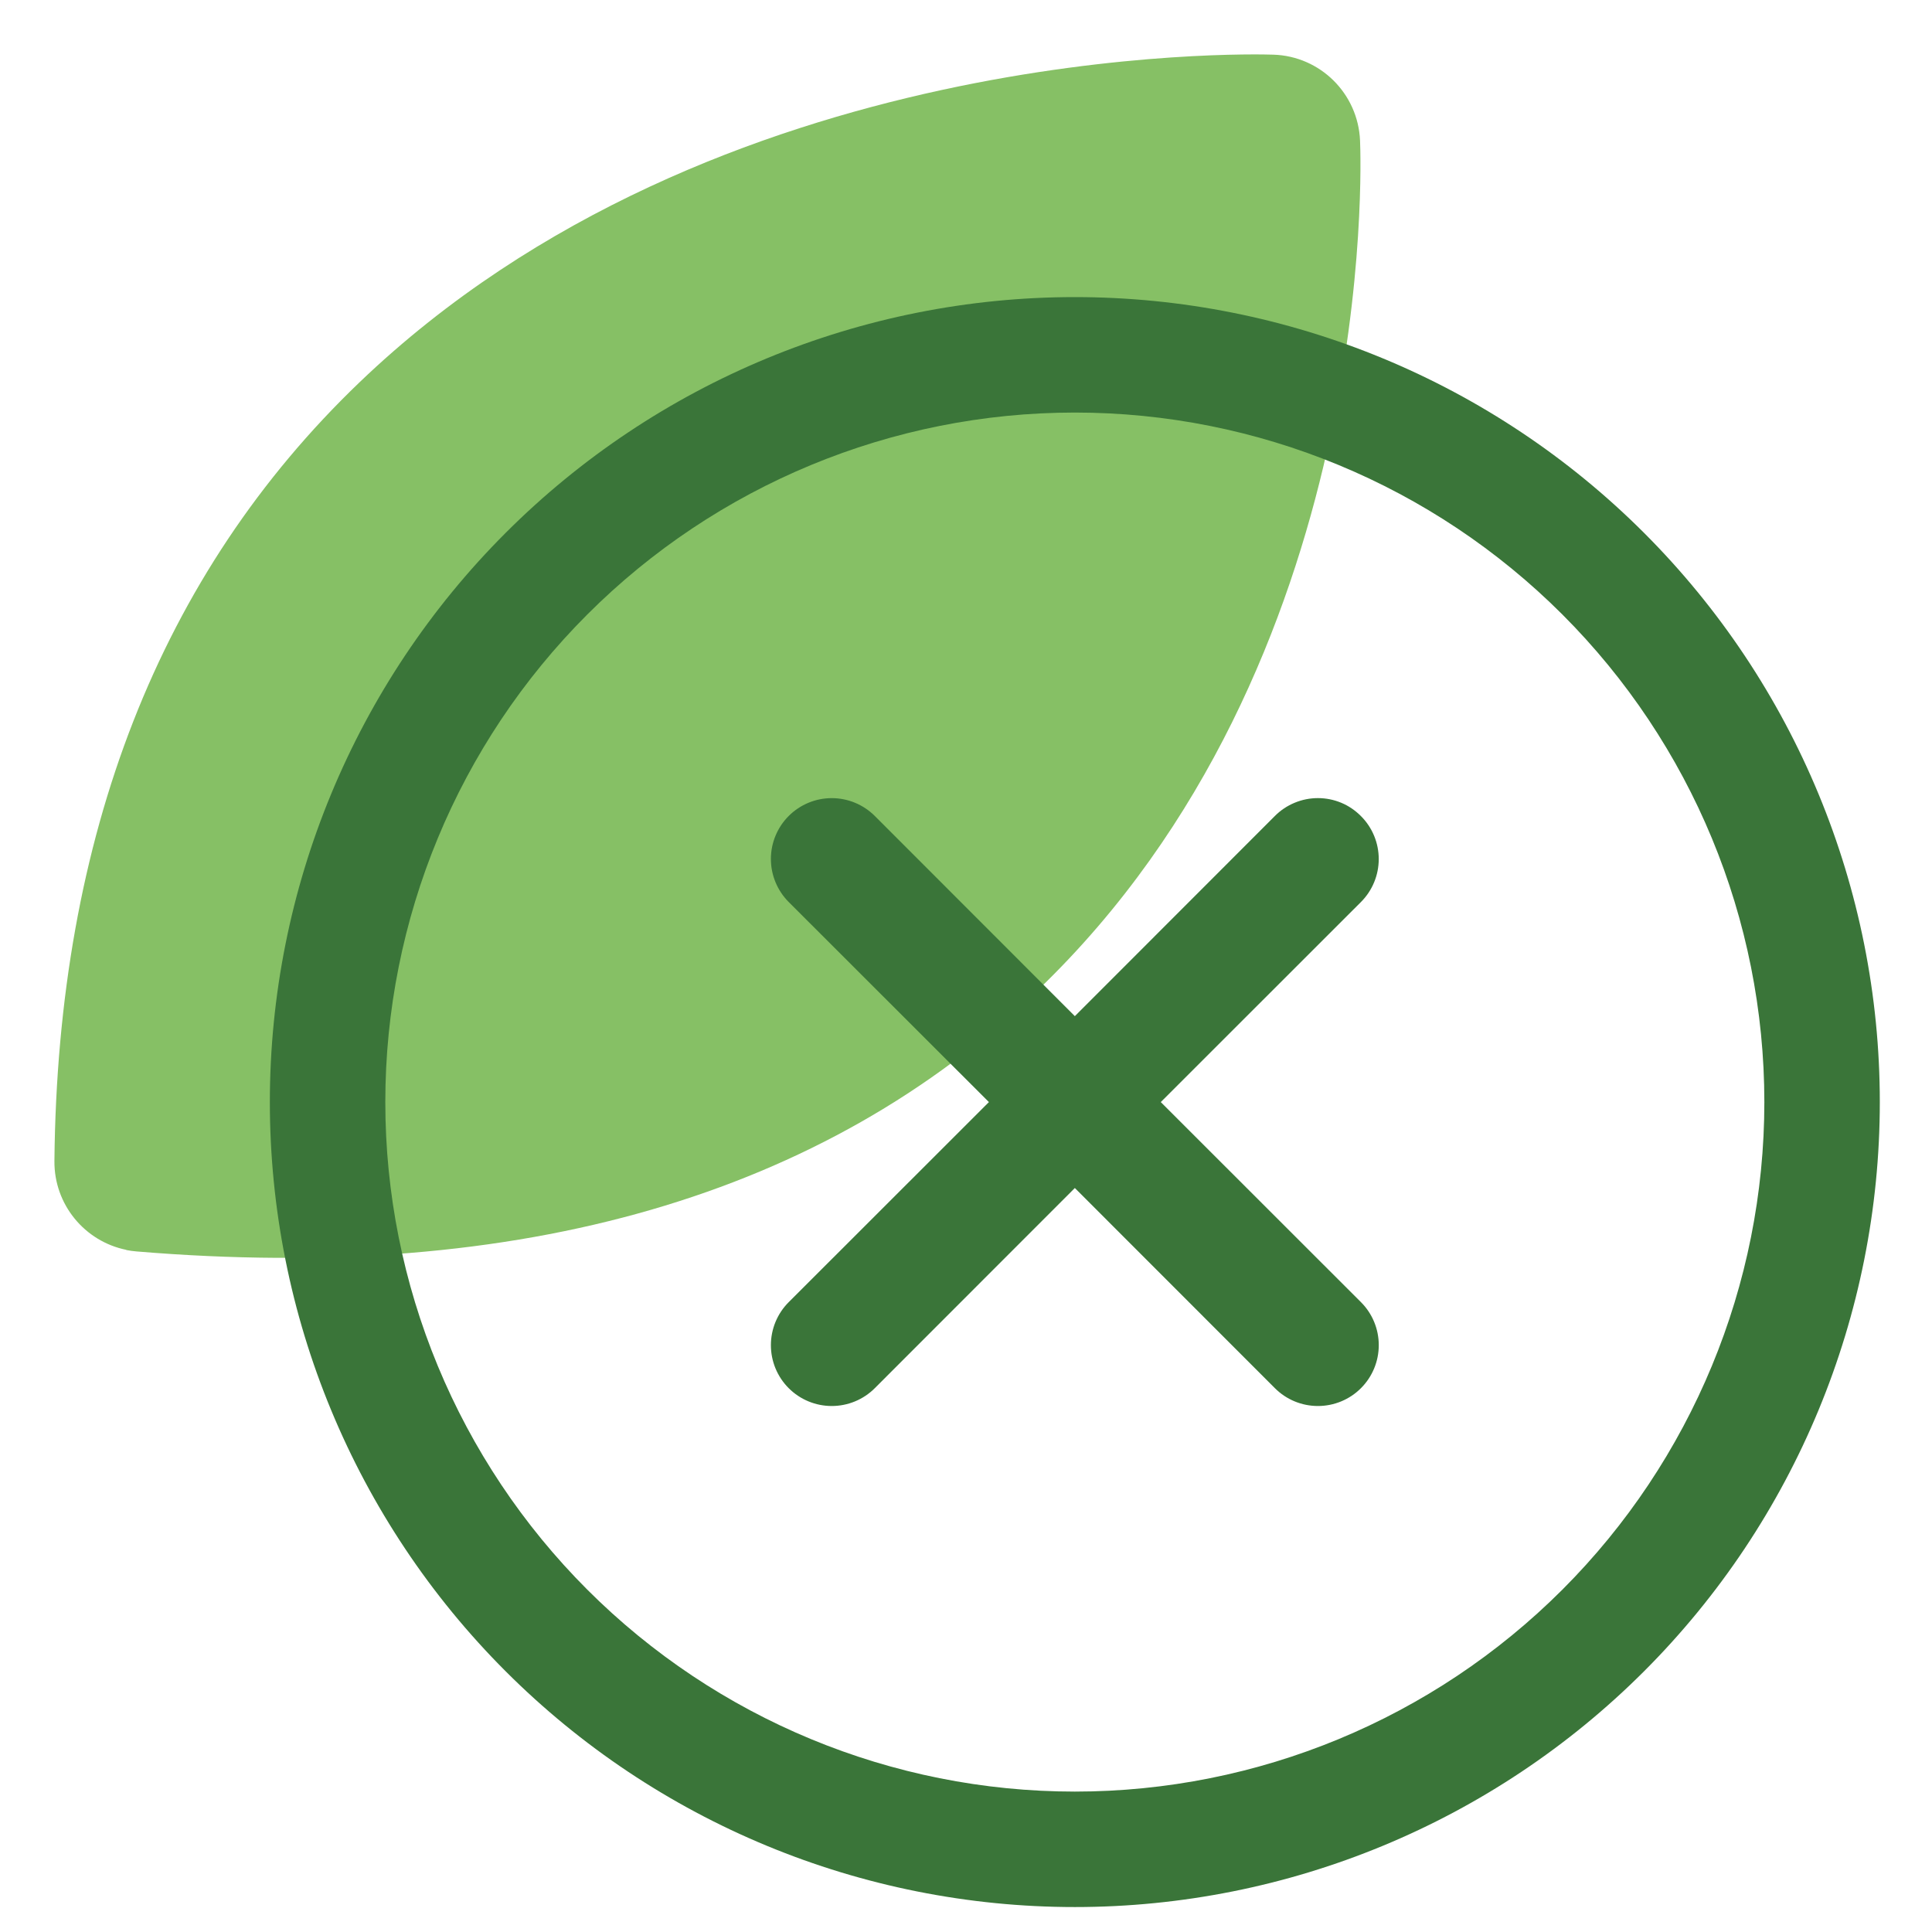
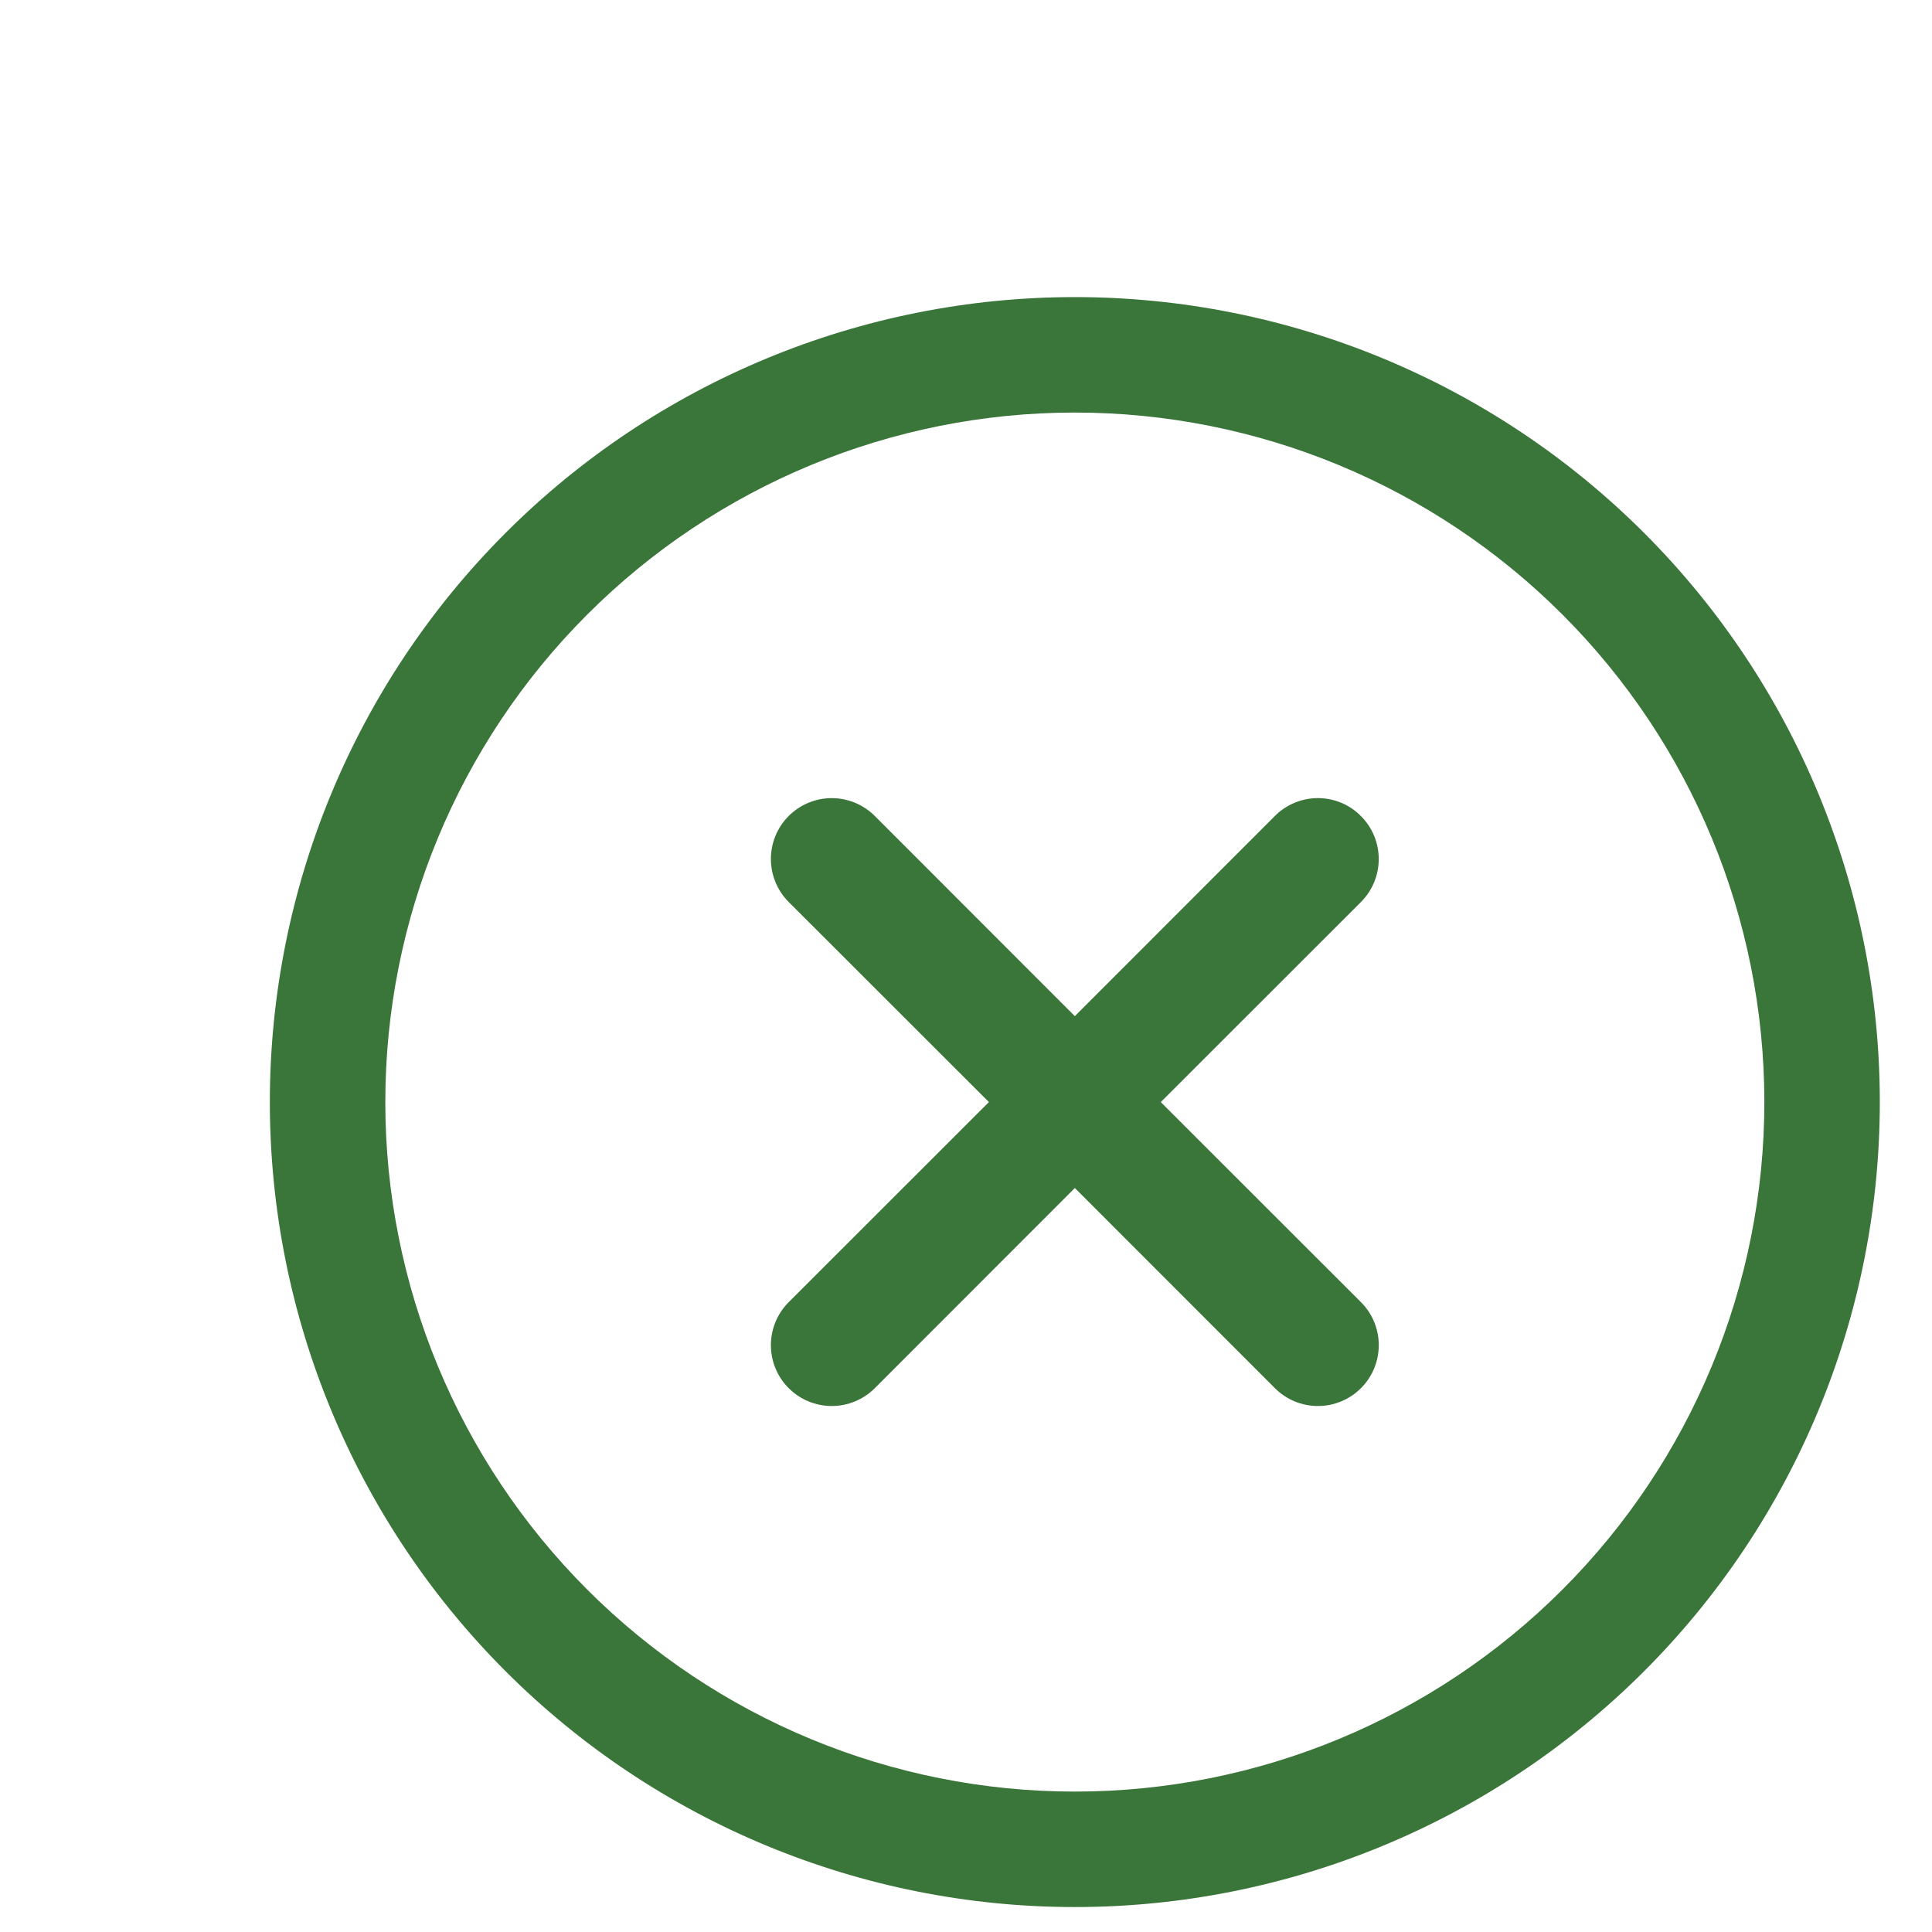
<svg xmlns="http://www.w3.org/2000/svg" width="71" height="71" viewBox="0 0 71 71" fill="none">
-   <path d="M4.644 45.932C3.114 45.622 1.986 44.267 2 42.669C2.112 30.709 5.879 21.082 13.205 14.056C26.312 1.486 45.967 1.98 46.795 2.009C48.523 2.063 49.908 3.443 49.981 5.166C50.015 5.946 50.659 24.36 38.147 36.379C30.283 43.932 19.136 47.167 5.022 45.99C4.891 45.981 4.765 45.961 4.639 45.937L4.644 45.932Z" fill="#86C065" />
  <path fill-rule="evenodd" clip-rule="evenodd" d="M9.917 40.501C9.917 32.655 13.034 25.13 18.582 19.583C24.129 14.035 31.654 10.918 39.5 10.918C47.346 10.918 54.87 14.035 60.418 19.583C65.966 25.13 69.082 32.655 69.082 40.501C69.082 48.346 65.966 55.871 60.418 61.419C54.87 66.967 47.346 70.083 39.5 70.083C31.654 70.083 24.129 66.967 18.582 61.419C13.034 55.871 9.917 48.346 9.917 40.501ZM39.5 15.161C32.779 15.161 26.334 17.831 21.582 22.583C16.83 27.335 14.16 33.78 14.16 40.501C14.16 47.221 16.83 53.666 21.582 58.418C26.334 63.17 32.779 65.84 39.5 65.84C46.22 65.84 52.665 63.17 57.417 58.418C62.169 53.666 64.839 47.221 64.839 40.501C64.839 33.78 62.169 27.335 57.417 22.583C52.665 17.831 46.22 15.161 39.5 15.161ZM50.014 29.991C50.433 30.409 50.668 30.977 50.668 31.57C50.668 32.162 50.433 32.73 50.014 33.149L42.658 40.501L50.014 47.853C50.434 48.272 50.669 48.841 50.669 49.434C50.669 50.027 50.434 50.596 50.014 51.015C49.595 51.435 49.026 51.67 48.433 51.67C47.84 51.67 47.271 51.435 46.852 51.015L39.5 43.659L32.148 51.015C31.94 51.223 31.693 51.388 31.422 51.5C31.151 51.612 30.86 51.67 30.566 51.67C30.273 51.67 29.982 51.612 29.711 51.5C29.439 51.388 29.193 51.223 28.985 51.015C28.777 50.808 28.613 50.561 28.5 50.29C28.388 50.019 28.33 49.728 28.33 49.434C28.33 49.14 28.388 48.85 28.5 48.578C28.613 48.307 28.777 48.06 28.985 47.853L36.342 40.501L28.985 33.149C28.566 32.729 28.33 32.16 28.33 31.567C28.33 30.974 28.566 30.405 28.985 29.986C29.405 29.567 29.973 29.331 30.566 29.331C31.16 29.331 31.728 29.567 32.148 29.986L39.5 37.343L46.852 29.986C47.059 29.778 47.306 29.613 47.577 29.501C47.848 29.388 48.139 29.33 48.433 29.33C48.727 29.33 49.018 29.388 49.289 29.501C49.56 29.613 49.807 29.783 50.014 29.991Z" fill="#3A7539" />
</svg>